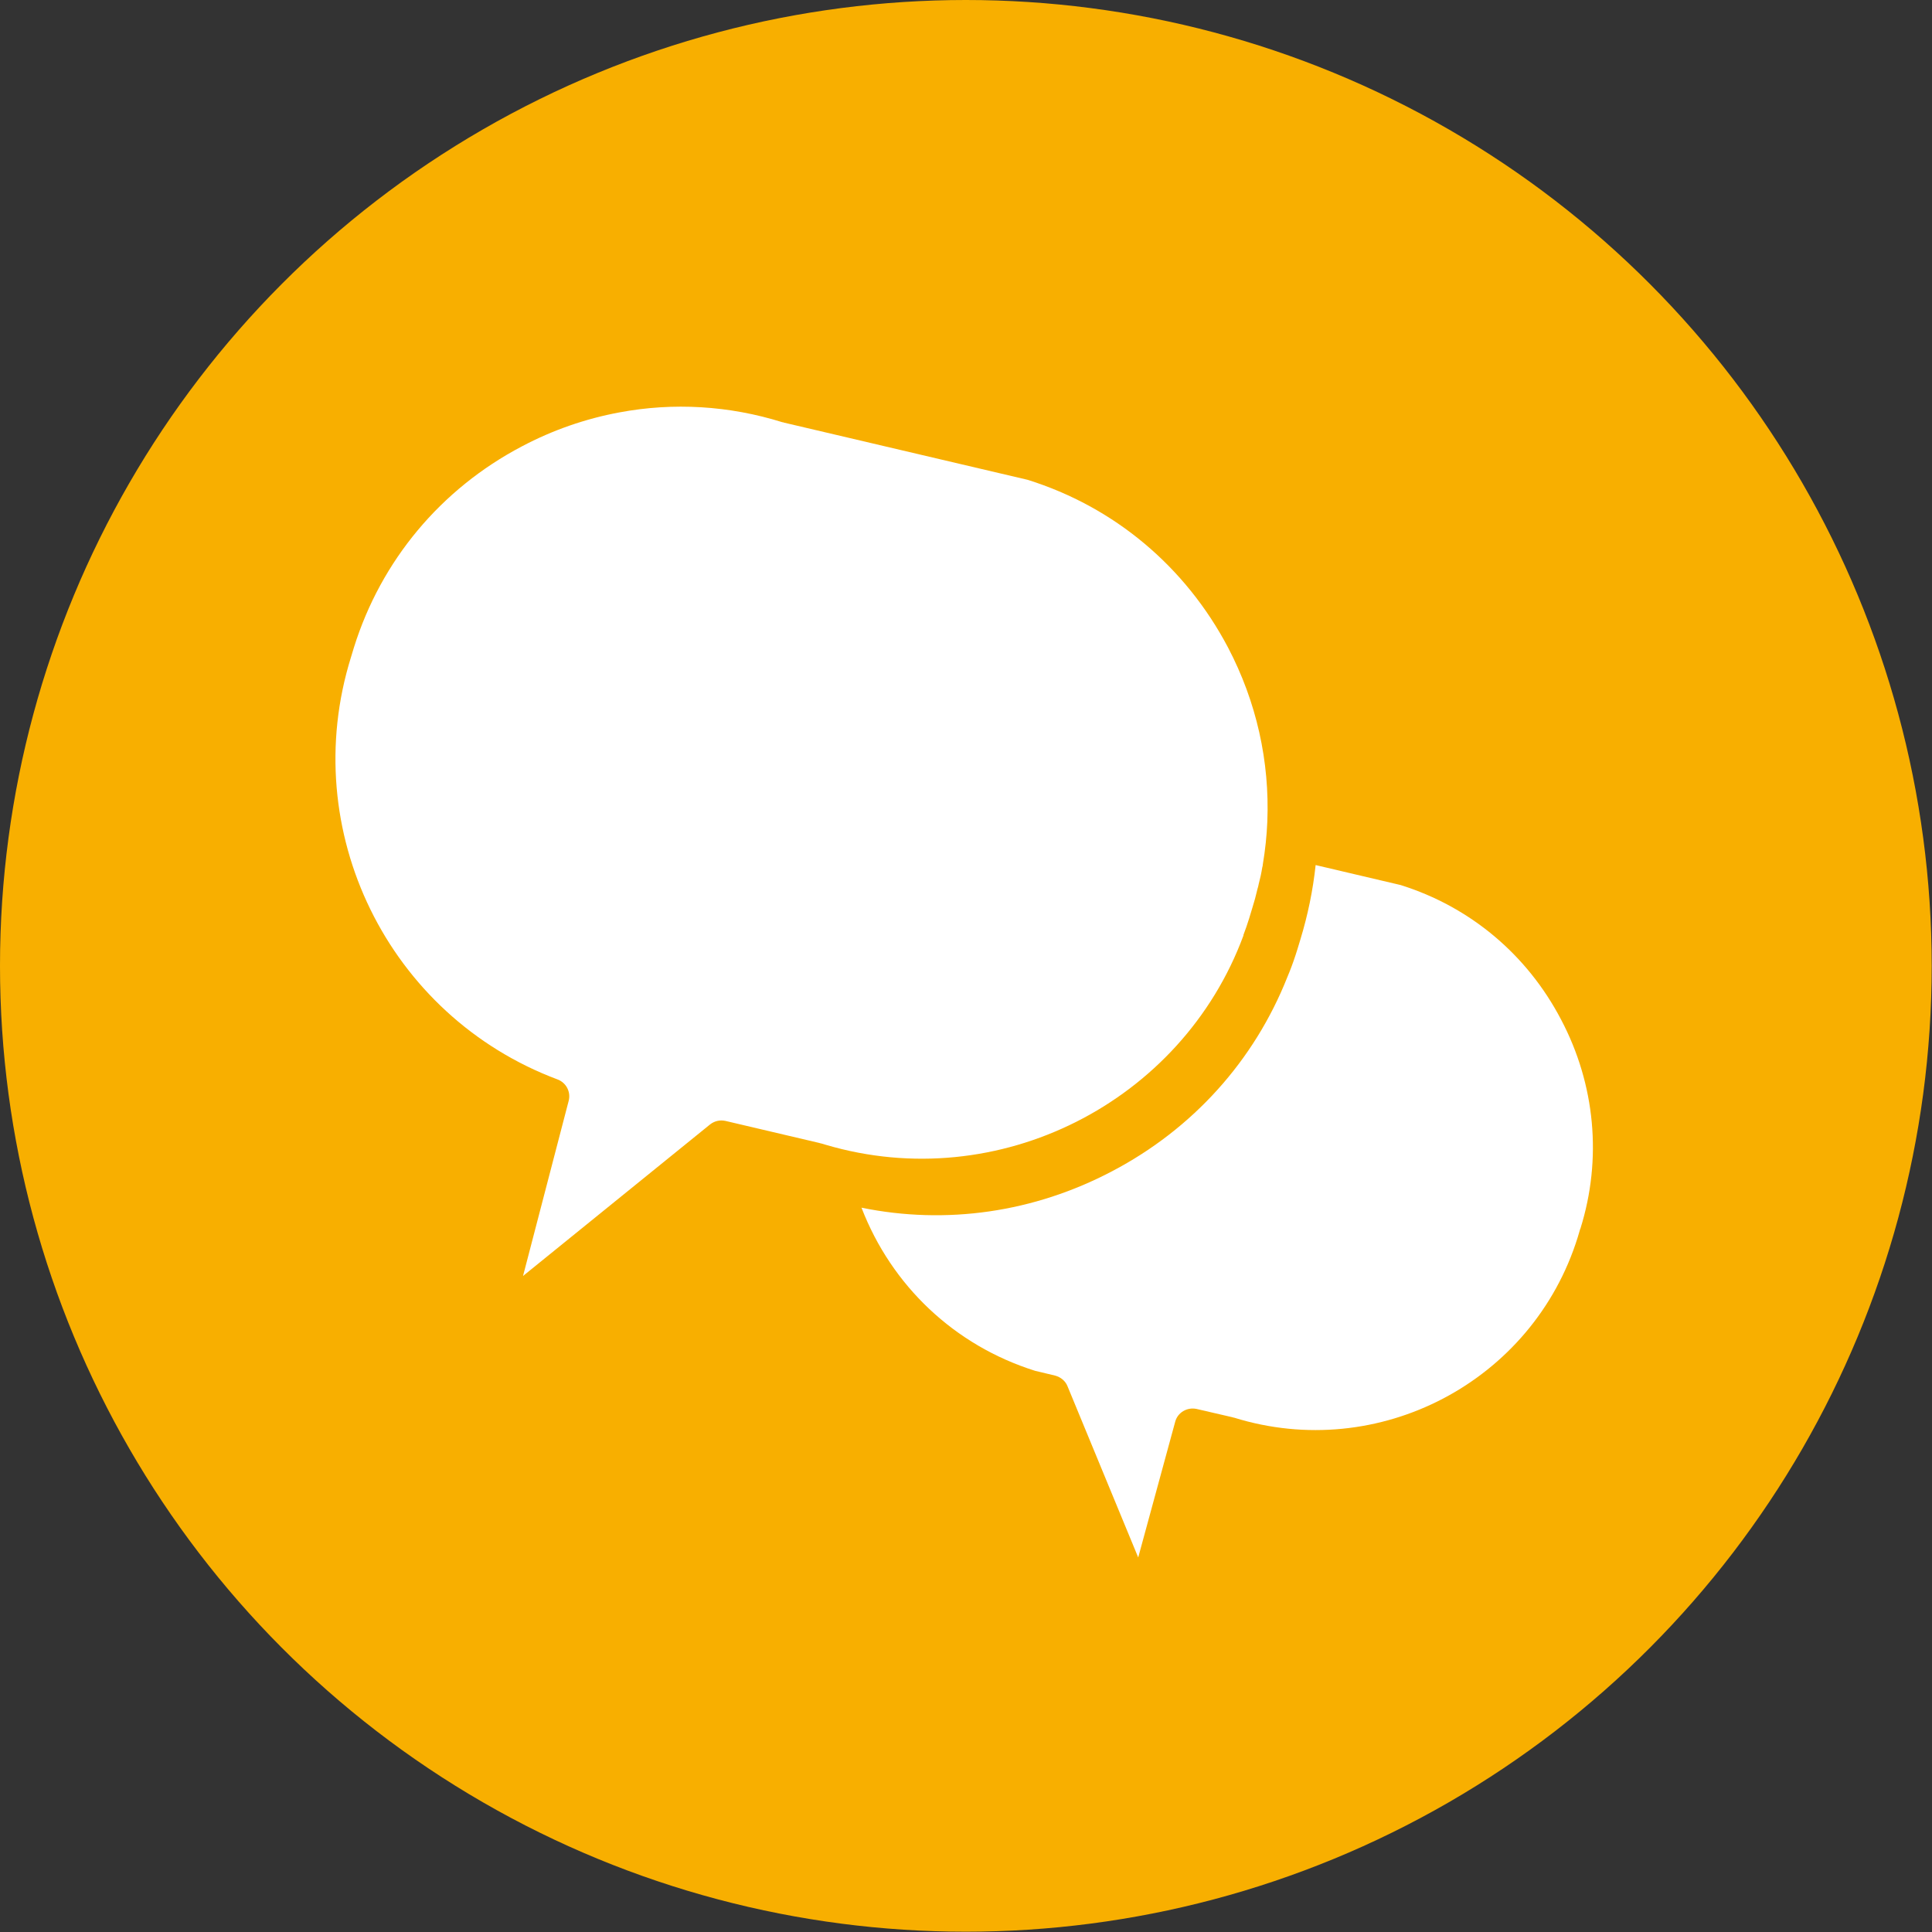
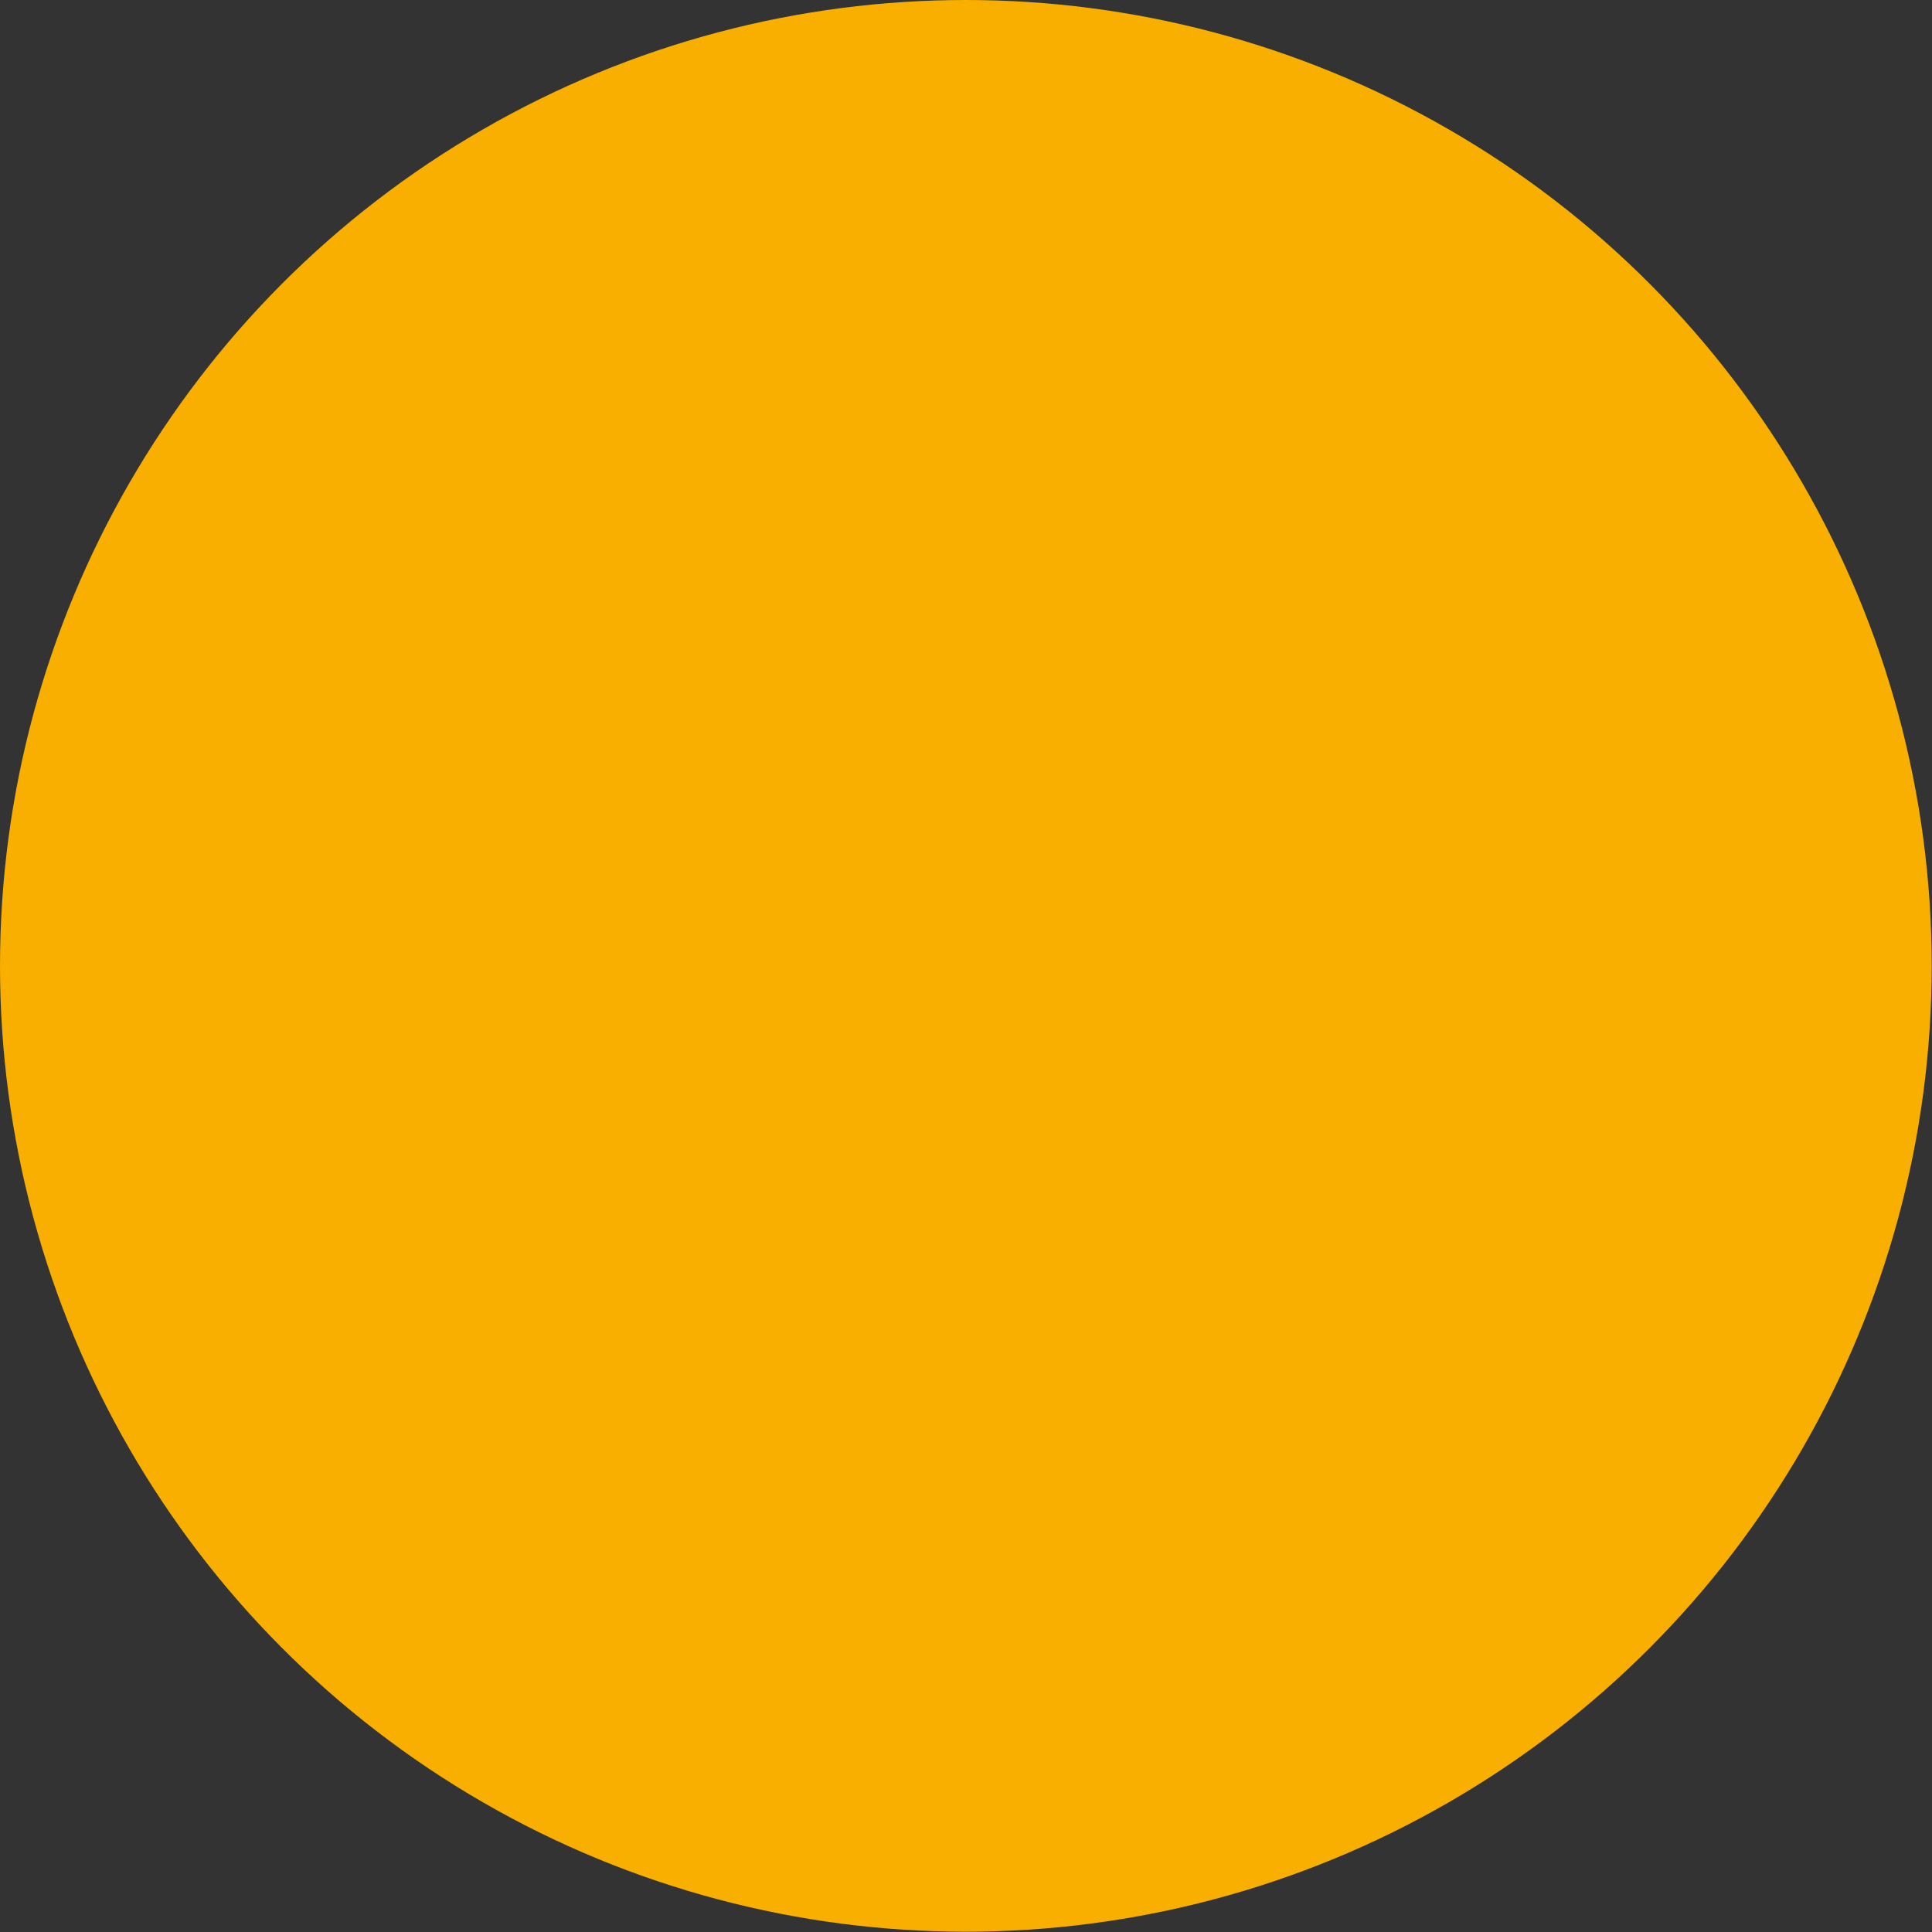
<svg xmlns="http://www.w3.org/2000/svg" id="Calque_2" data-name="Calque 2" viewBox="0 0 64.79 64.79">
  <rect x="0" y="0" width="64.79" height="64.79" fill="#333333" stroke="none" />
  <defs>
    <style>
      .cls-1 {
        fill: #f8af00;
      }

      .cls-2 {
        fill: #fff;
      }
    </style>
  </defs>
  <g id="Calque_1-2" data-name="Calque 1">
    <g>
      <circle class="cls-1" cx="32.39" cy="32.39" r="32.39" />
-       <path class="cls-2" d="M23.81,37.71l-6.27,5.08,1.53-5.87c.08-.3-.08-.61-.37-.72-5.69-2.13-8.74-8.35-6.93-14.16l.1-.33c.91-2.91,2.91-5.31,5.63-6.74,1.04-.55,2.14-.93,3.27-1.14,1.81-.34,3.68-.23,5.47.33.01,0,.03,0,.04.01l8.18,1.92c2.91.91,5.29,2.91,6.72,5.62.96,1.83,1.4,3.83,1.32,5.83,0,0,0,0,0,.01-.02.48-.07.95-.15,1.43,0,.04-.01.07-.02.11-.03.19-.07.37-.12.56-.01.05-.02.1-.04.16-.05.22-.11.44-.18.66l-.1.33c-.06.19-.12.37-.19.55,0,0,0,.01,0,.02-2.07,5.6-8.22,8.73-14.01,7.02,0,0,0,0,0,0-.06-.02-.11-.03-.17-.05-.01,0-.03,0-.04-.01l-3.15-.74c-.18-.04-.37,0-.52.12ZM52.99,41.22l-.08.27c-1.51,4.85-6.68,7.56-11.53,6.05-.01,0-.03,0-.04-.01l-1.21-.28c-.32-.07-.64.12-.72.43l-1.24,4.55-2.37-5.74c-.07-.18-.23-.31-.42-.36l-.67-.16c-2.7-.85-4.81-2.85-5.82-5.47,2.84.58,5.78.16,8.4-1.22,2.71-1.42,4.77-3.71,5.88-6.51.02-.06.05-.11.07-.17.1-.25.19-.51.27-.77l.1-.33c.25-.82.42-1.65.51-2.49l2.85.67c2.33.73,4.24,2.33,5.38,4.51,1.15,2.18,1.38,4.68.65,7.01Z" />
    </g>
  </g>
</svg>